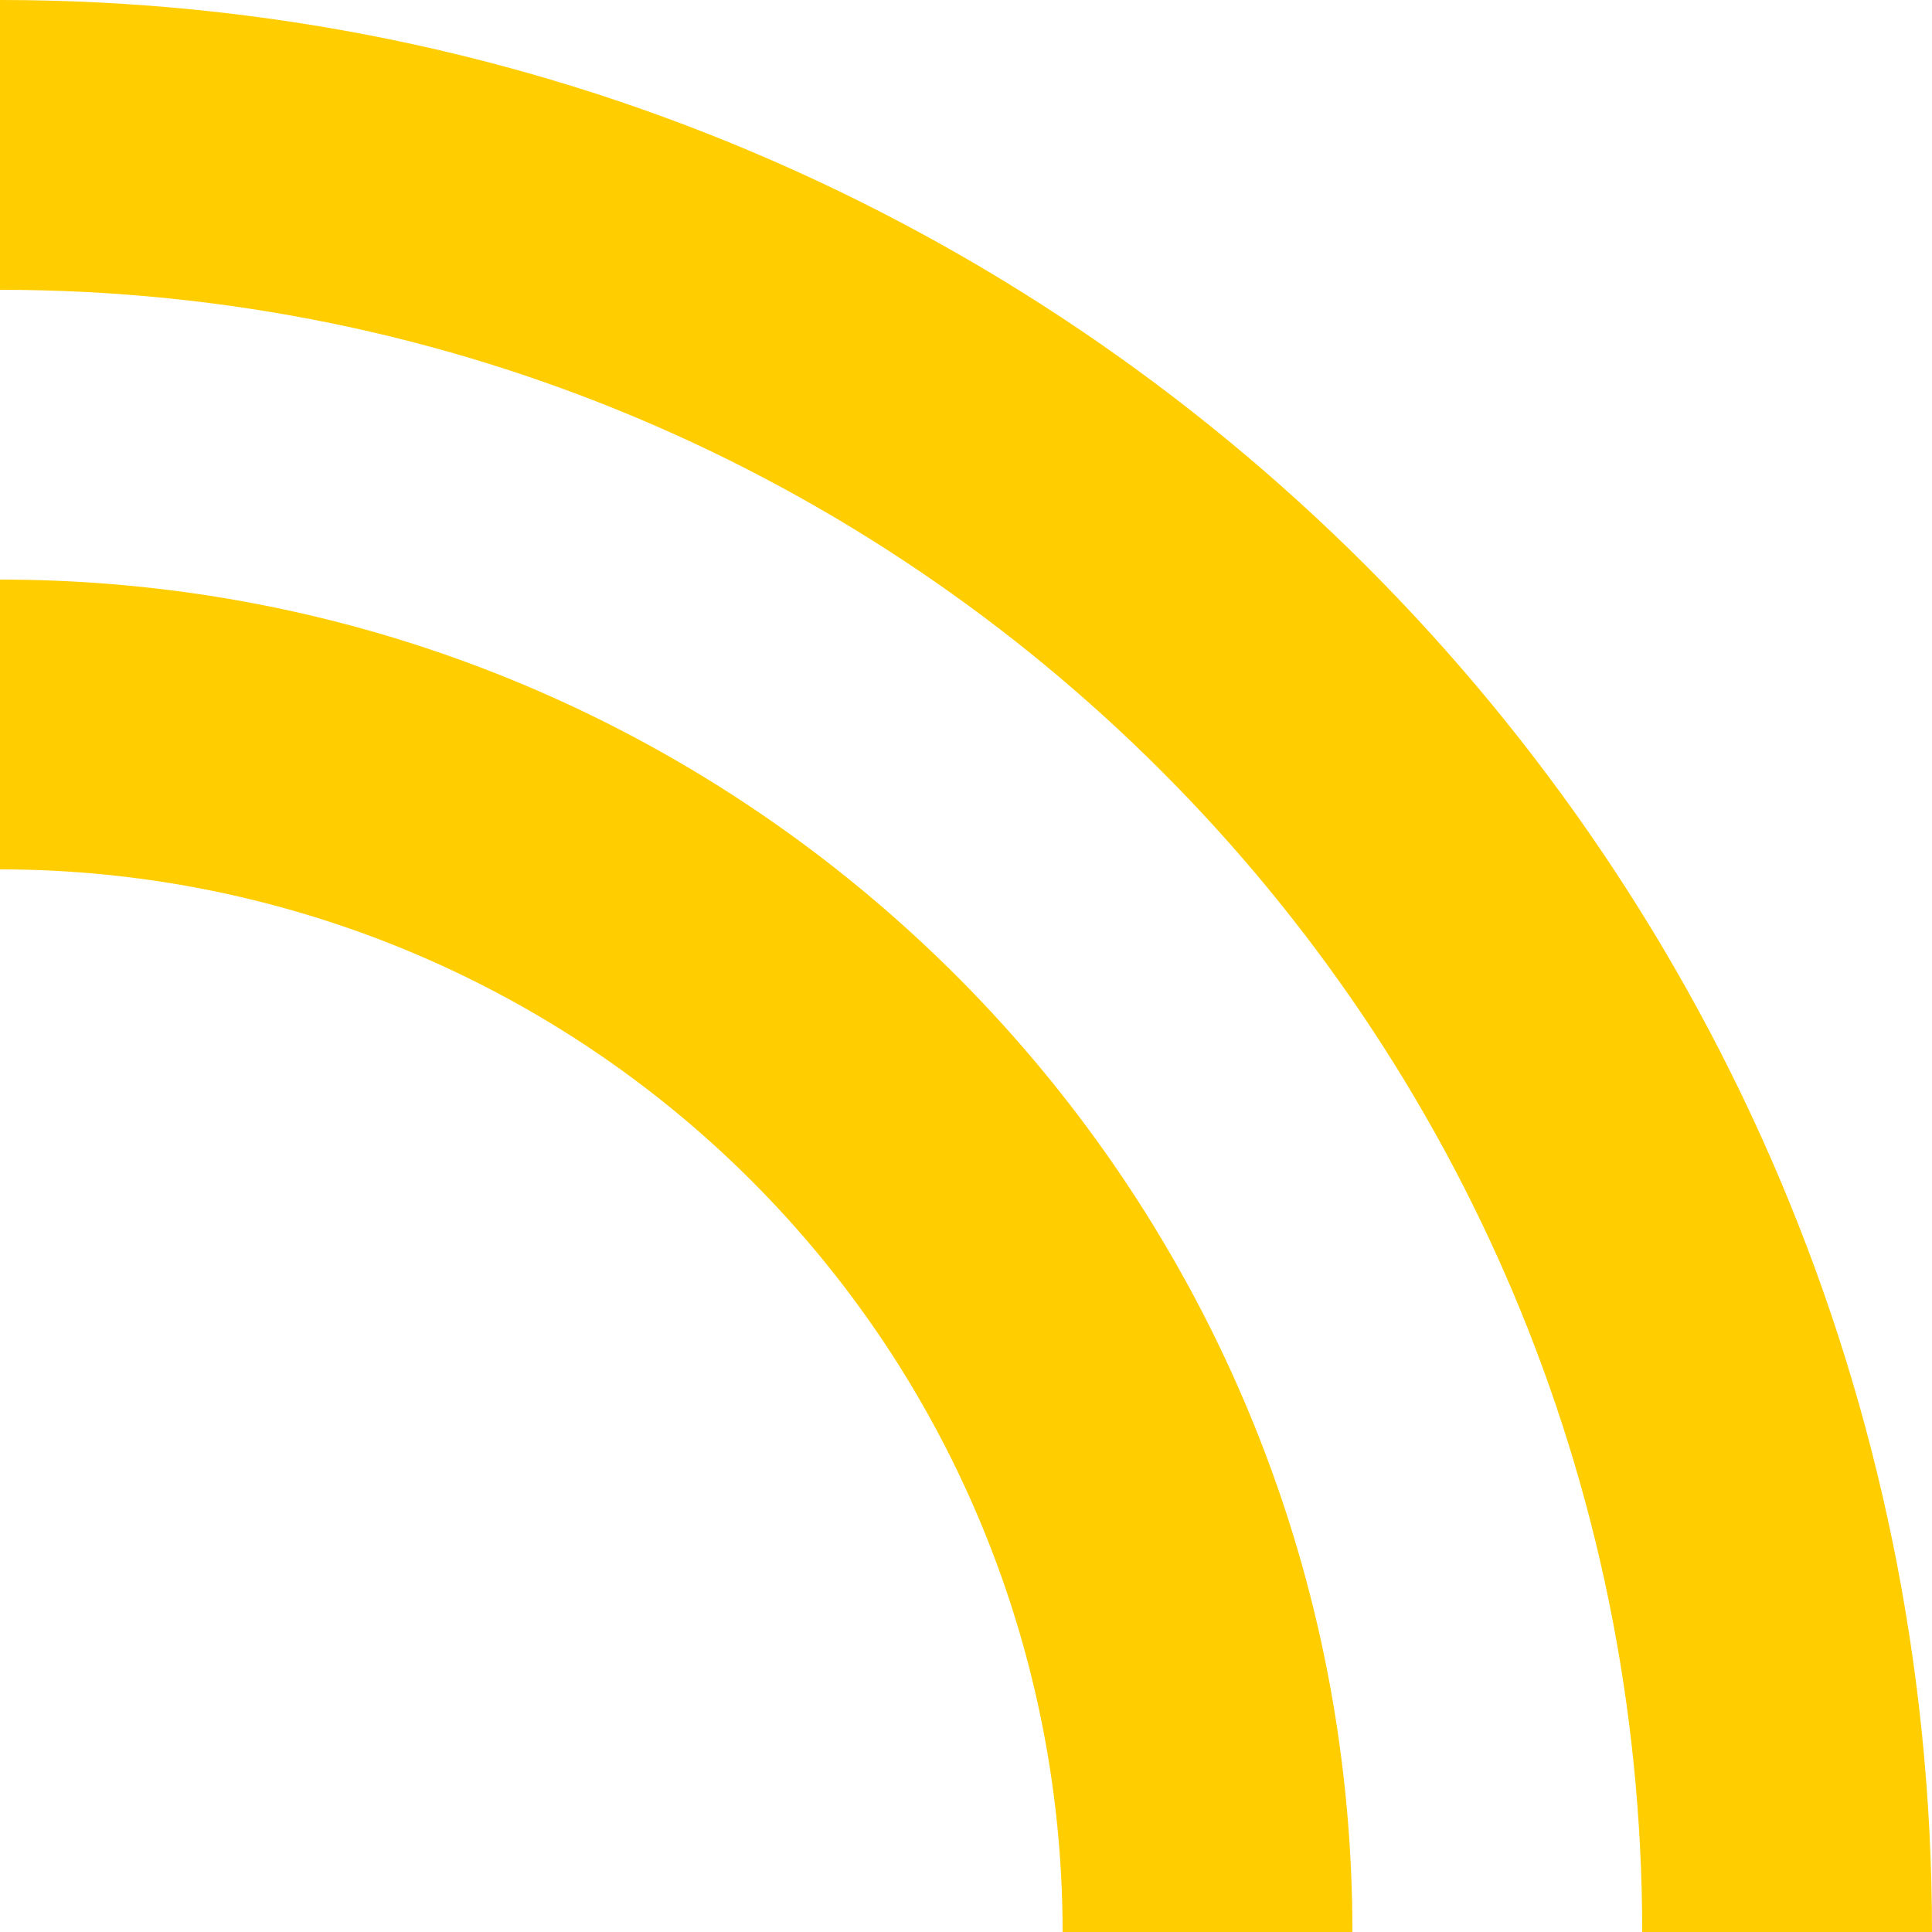
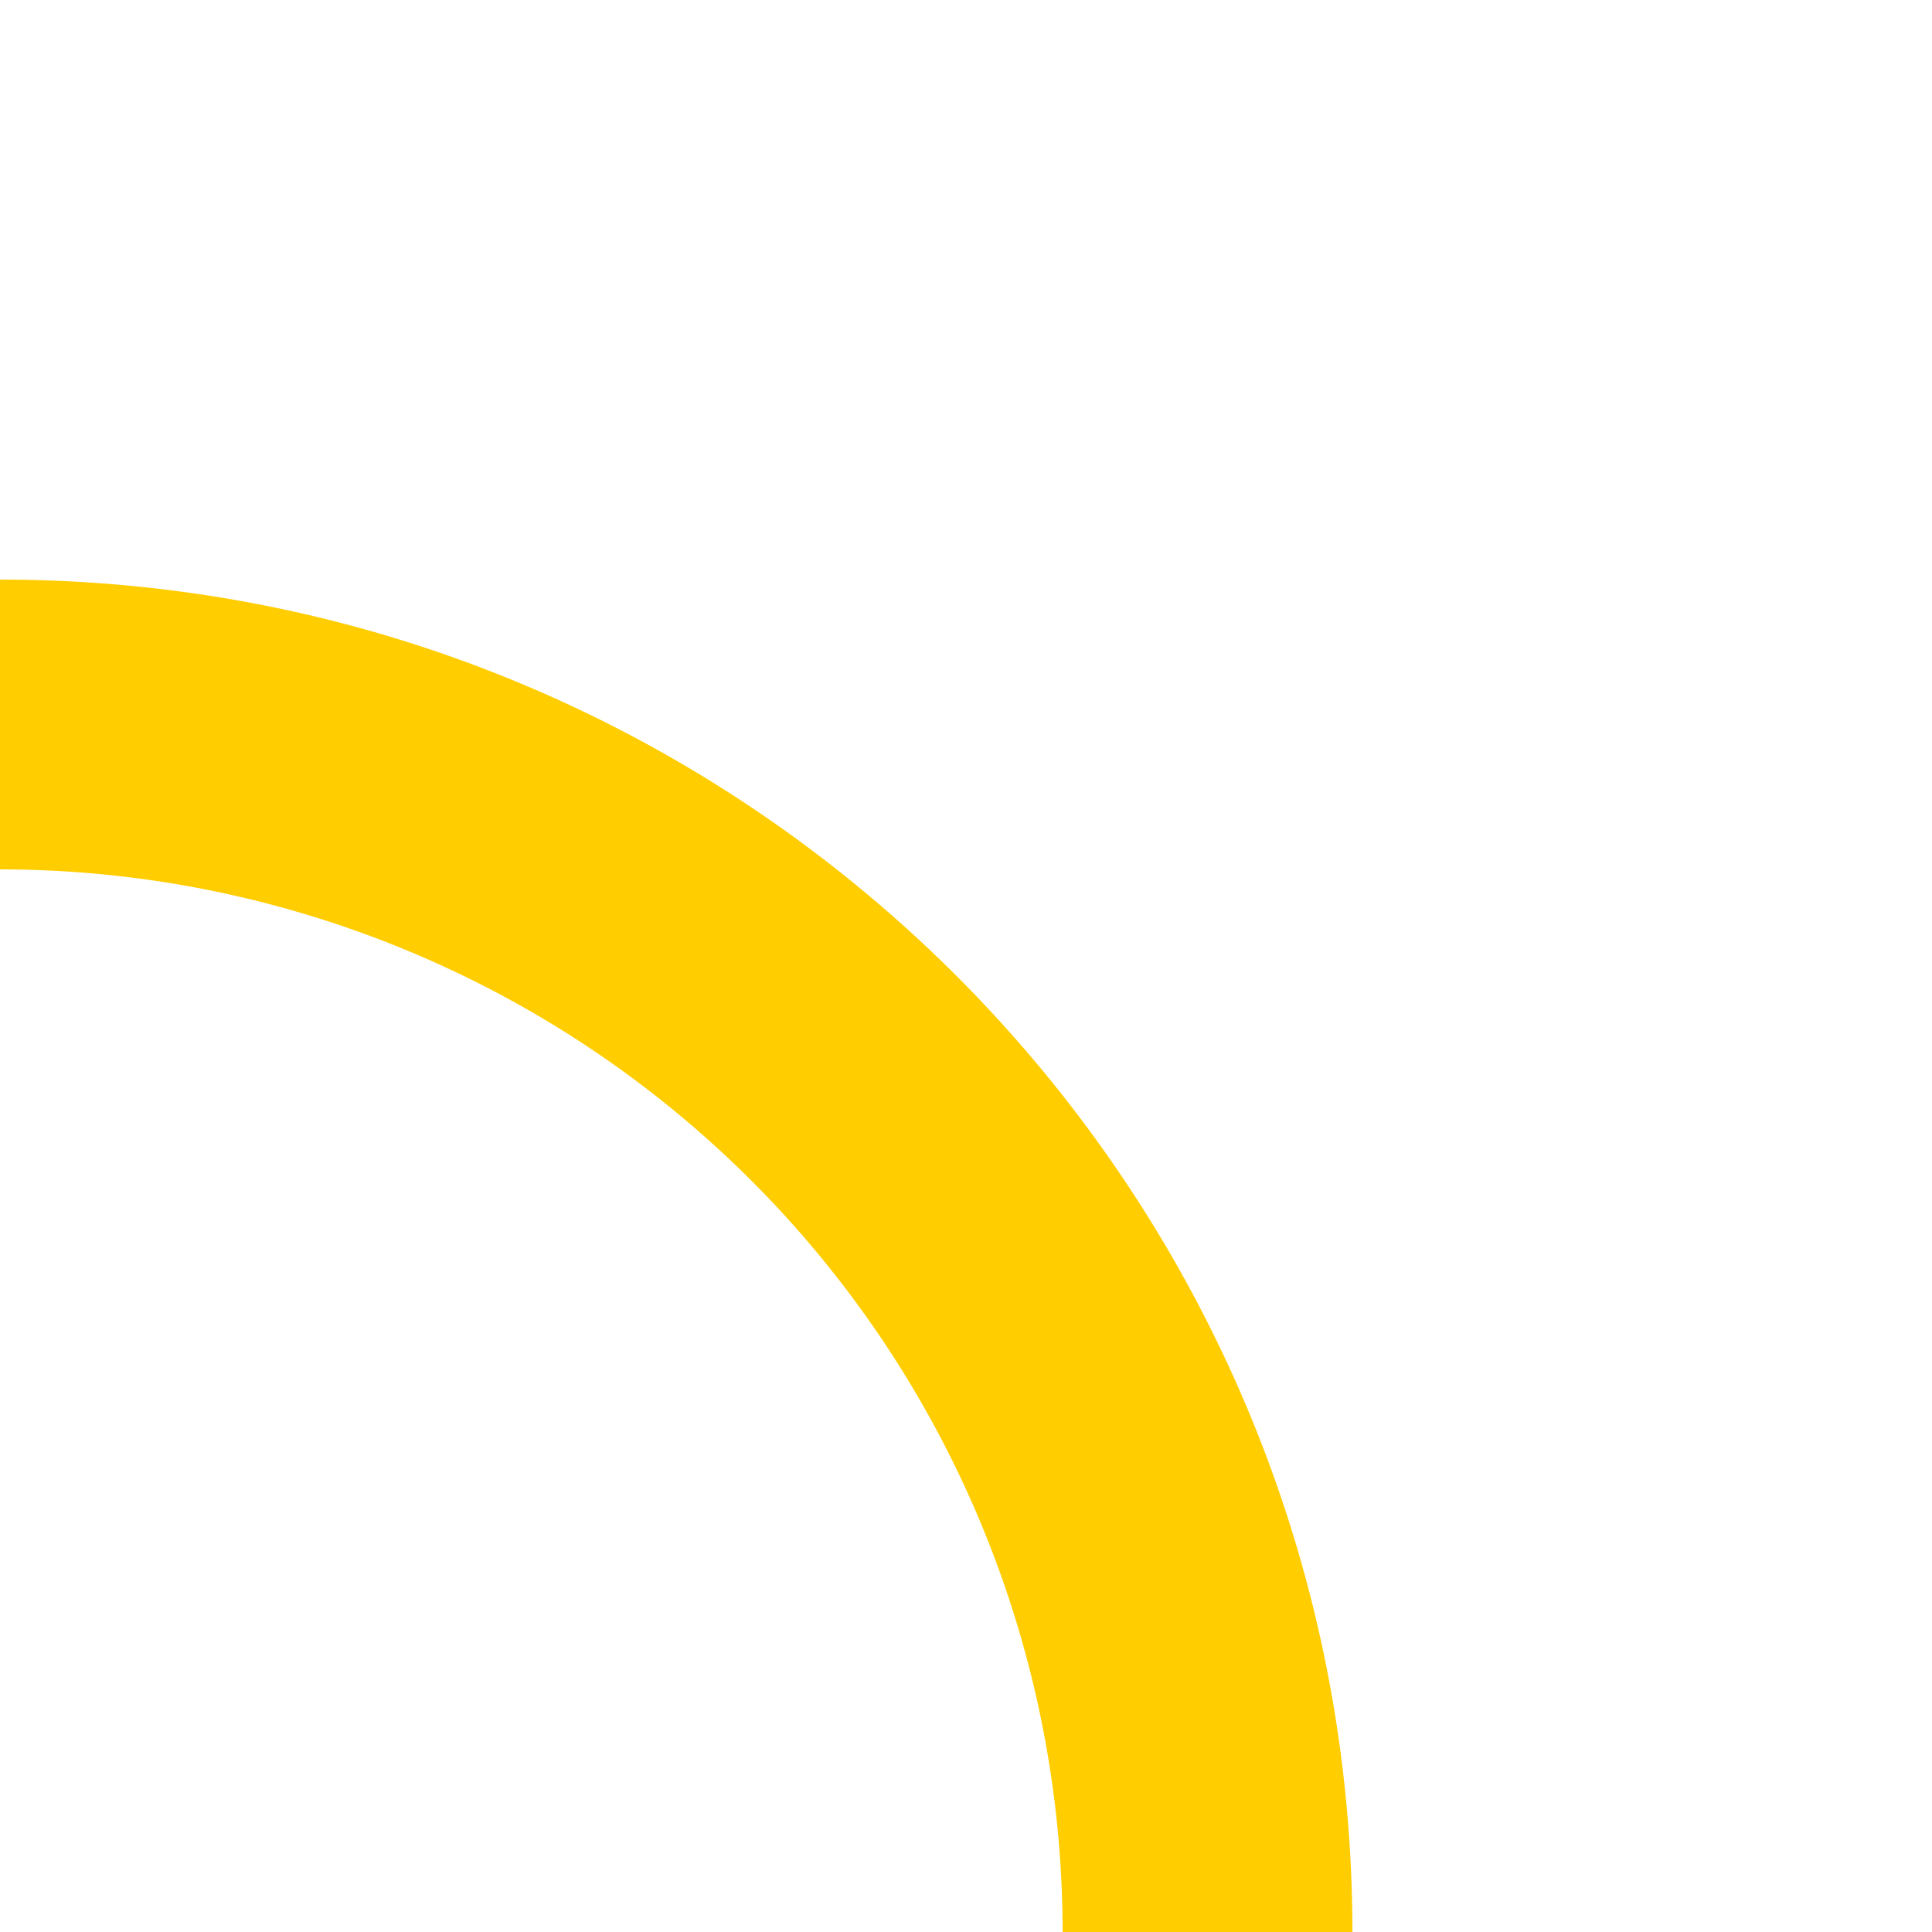
<svg xmlns="http://www.w3.org/2000/svg" width="266" height="266" viewBox="0 0 266 266">
  <g id="brandingelement_gelb_kampagnenseite_unten" transform="translate(8129 1377)">
-     <path id="Pfad_5638" data-name="Pfad 5638" d="M0,39.9H0V0C146.909,0,266,119.093,266,266H226.1C226.1,141.128,124.872,39.9,0,39.9" transform="translate(-8129 -1377)" fill="#ffcd00" />
    <path id="Pfad_5640" data-name="Pfad 5640" d="M42.519,82.419h0v-39.9c102.836,0,186.2,83.365,186.2,186.2h-39.9a146.3,146.3,0,0,0-146.3-146.3" transform="translate(-8171.519 -1339.72)" fill="#ffcd00" />
  </g>
</svg>